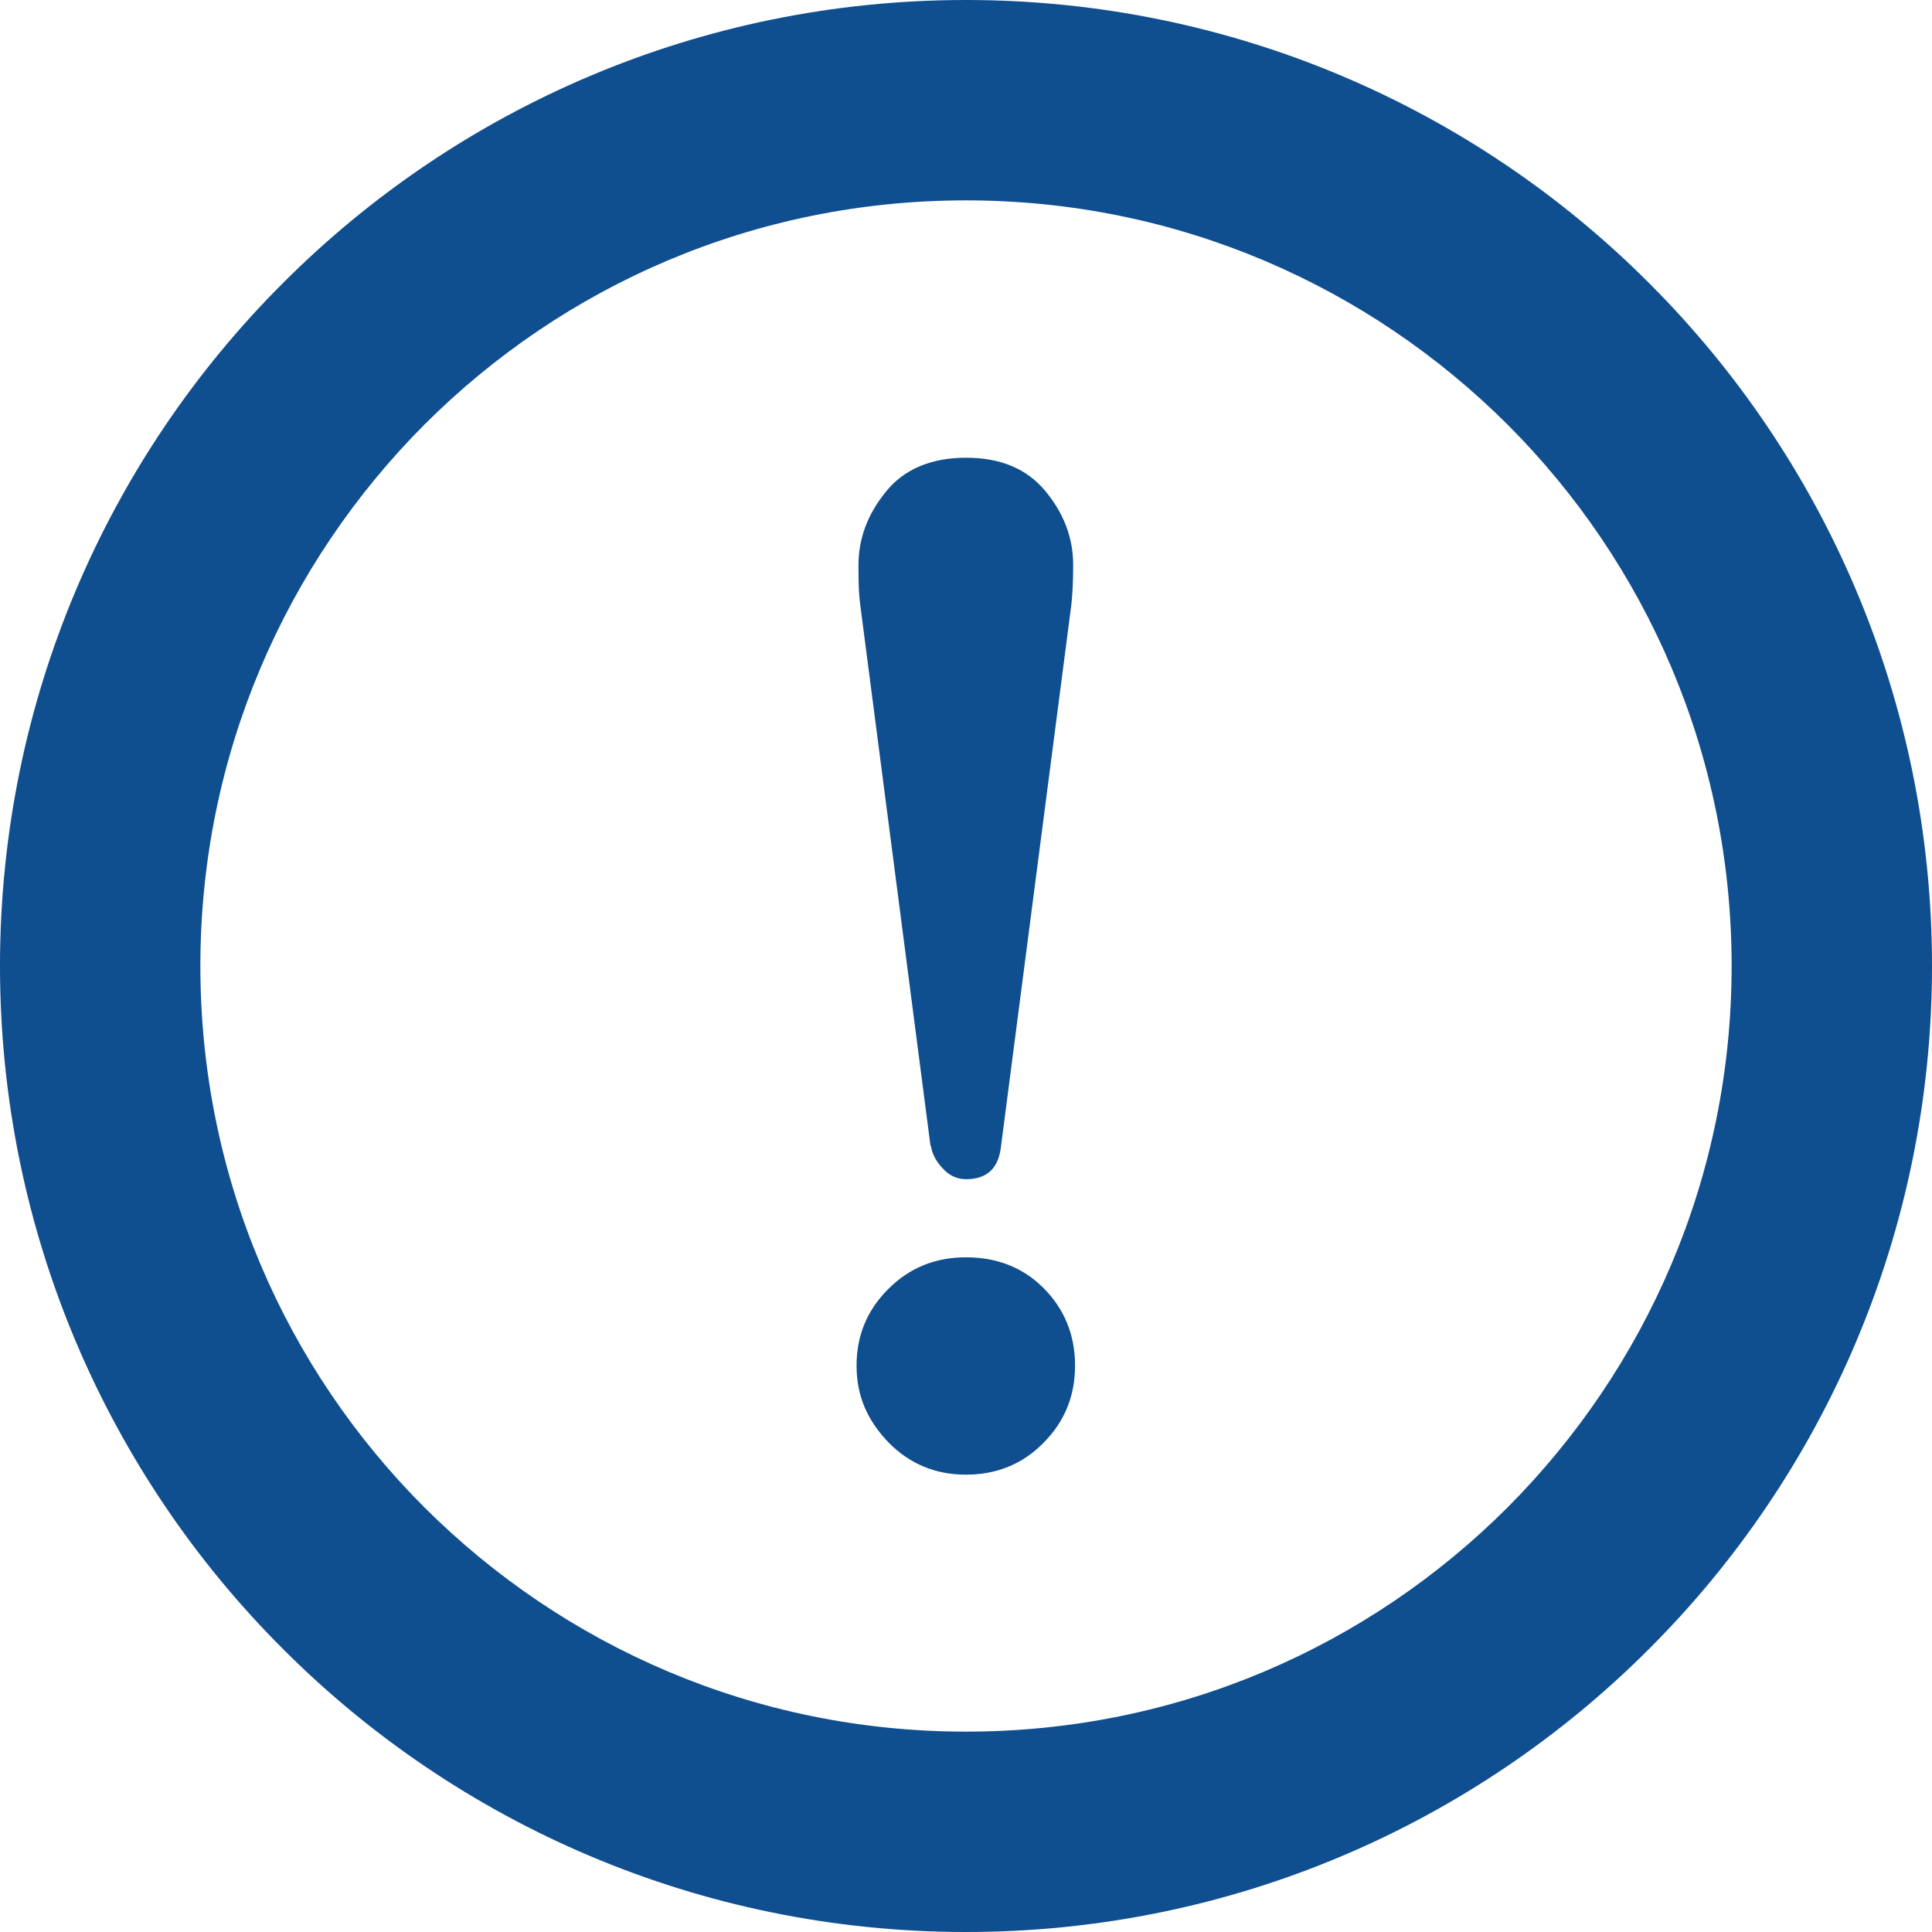
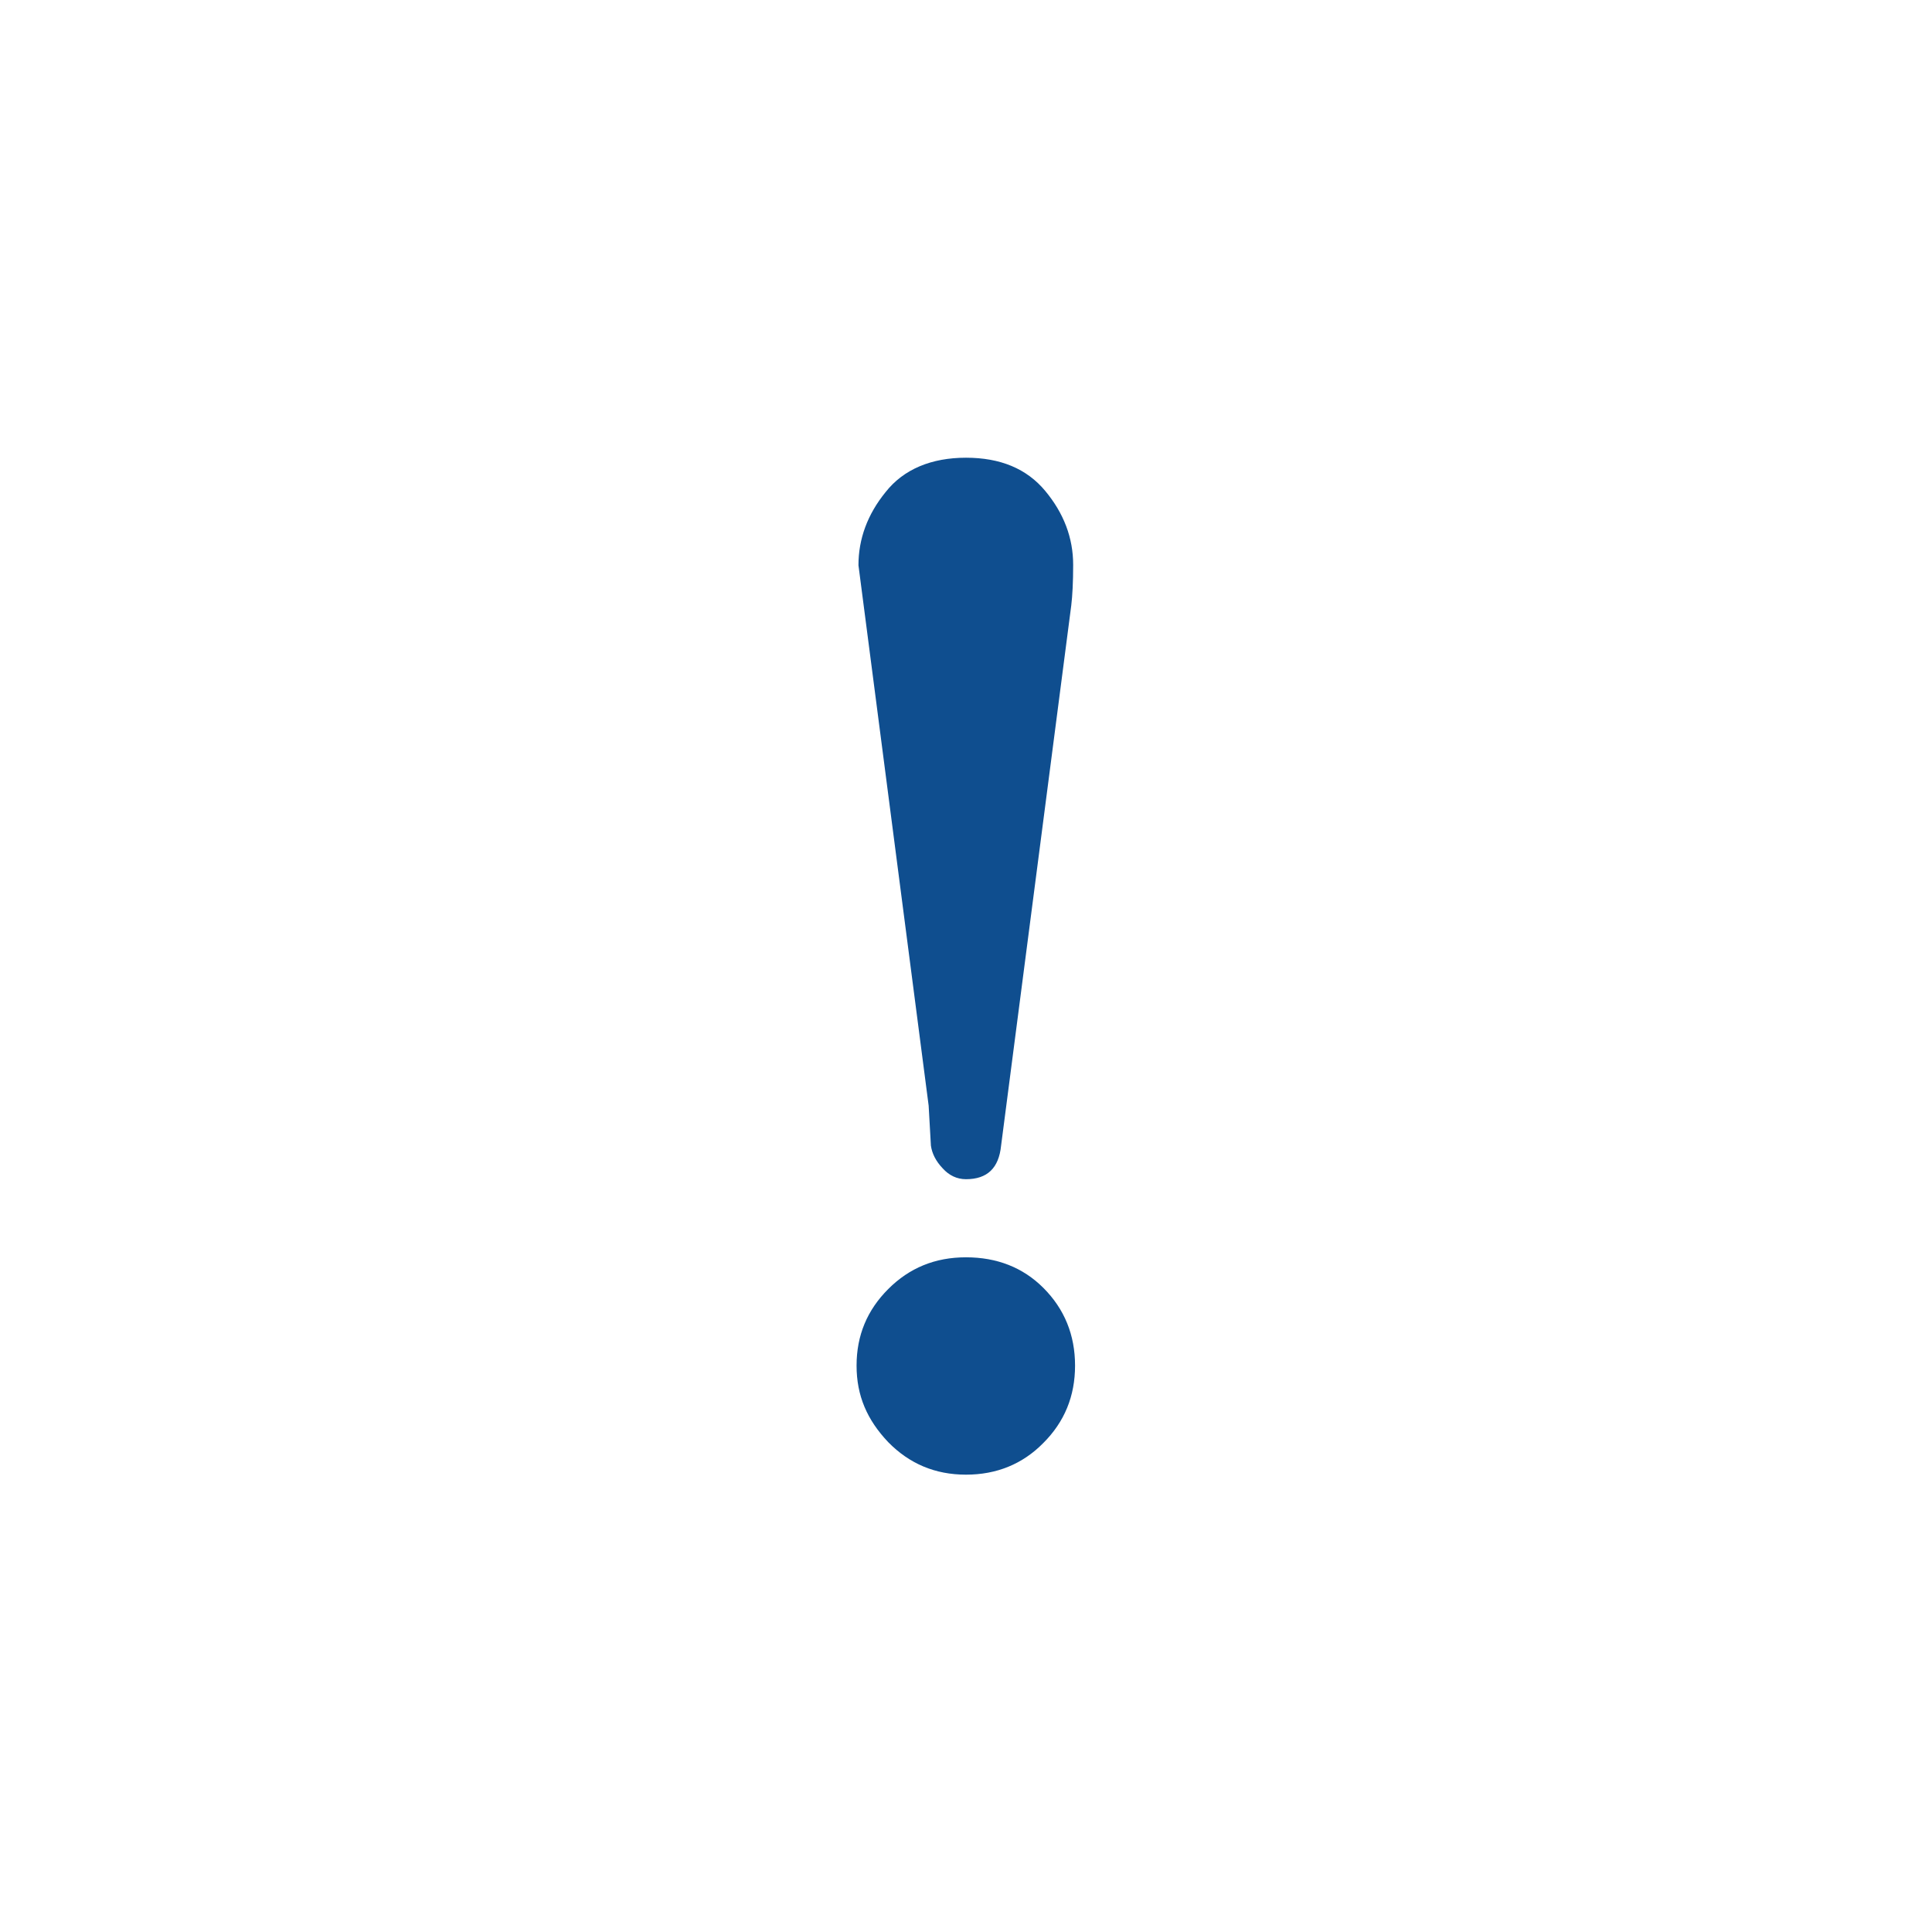
<svg xmlns="http://www.w3.org/2000/svg" id="_2" data-name="2" version="1.1" viewBox="0 0 512 512">
  <defs>
    <style>
      .cls-1 {
        fill: #0f4e8f;
        stroke-width: 0px;
      }
    </style>
  </defs>
-   <path class="cls-1" d="M437,75C390.8,28.7,326.6,0,256,0,185.4,0,121.2,28.7,75,75,28.7,121.2,0,185.4,0,256c0,70.6,28.7,134.8,75,181,46.2,46.3,110.4,75,181,75,70.6,0,134.8-28.7,181-75,46.3-46.2,75-110.4,75-181,0-70.6-28.7-134.8-75-181ZM399.5,112.5c36.8,36.8,59.4,87.4,59.4,143.5,0,56.1-22.7,106.7-59.4,143.5-36.8,36.8-87.4,59.4-143.5,59.4-56.1,0-106.7-22.7-143.5-59.4-36.8-36.8-59.4-87.4-59.4-143.5,0-56.1,22.7-106.7,59.4-143.5,36.8-36.8,87.4-59.4,143.5-59.4,56.1,0,106.7,22.7,143.5,59.4Z" />
-   <path class="cls-1" d="M246.7,303.6c.3,2.1,1.3,4.1,3.1,6,1.7,1.9,3.8,2.9,6.2,2.9,5.6,0,8.7-2.9,9.3-8.9l18.6-143.2c.3-2.5.5-6.1.5-10.7,0-7.2-2.5-13.7-7.4-19.6-4.9-5.9-11.9-8.8-21-8.8s-16.5,3-21.3,9.1c-4.8,5.9-7.2,12.4-7.2,19.4s.2,7.9.5,10.7l18.6,143.2Z" />
+   <path class="cls-1" d="M246.7,303.6c.3,2.1,1.3,4.1,3.1,6,1.7,1.9,3.8,2.9,6.2,2.9,5.6,0,8.7-2.9,9.3-8.9l18.6-143.2c.3-2.5.5-6.1.5-10.7,0-7.2-2.5-13.7-7.4-19.6-4.9-5.9-11.9-8.8-21-8.8s-16.5,3-21.3,9.1c-4.8,5.9-7.2,12.4-7.2,19.4l18.6,143.2Z" />
  <path class="cls-1" d="M256,390.8c8.1,0,15-2.8,20.5-8.4,5.6-5.6,8.4-12.4,8.4-20.5s-2.8-15-8.4-20.6c-5.4-5.4-12.3-8.1-20.5-8.1s-15,2.8-20.6,8.4c-5.6,5.6-8.4,12.3-8.4,20.3s2.8,14.4,8.4,20.3c5.6,5.7,12.4,8.6,20.6,8.6Z" />
</svg>